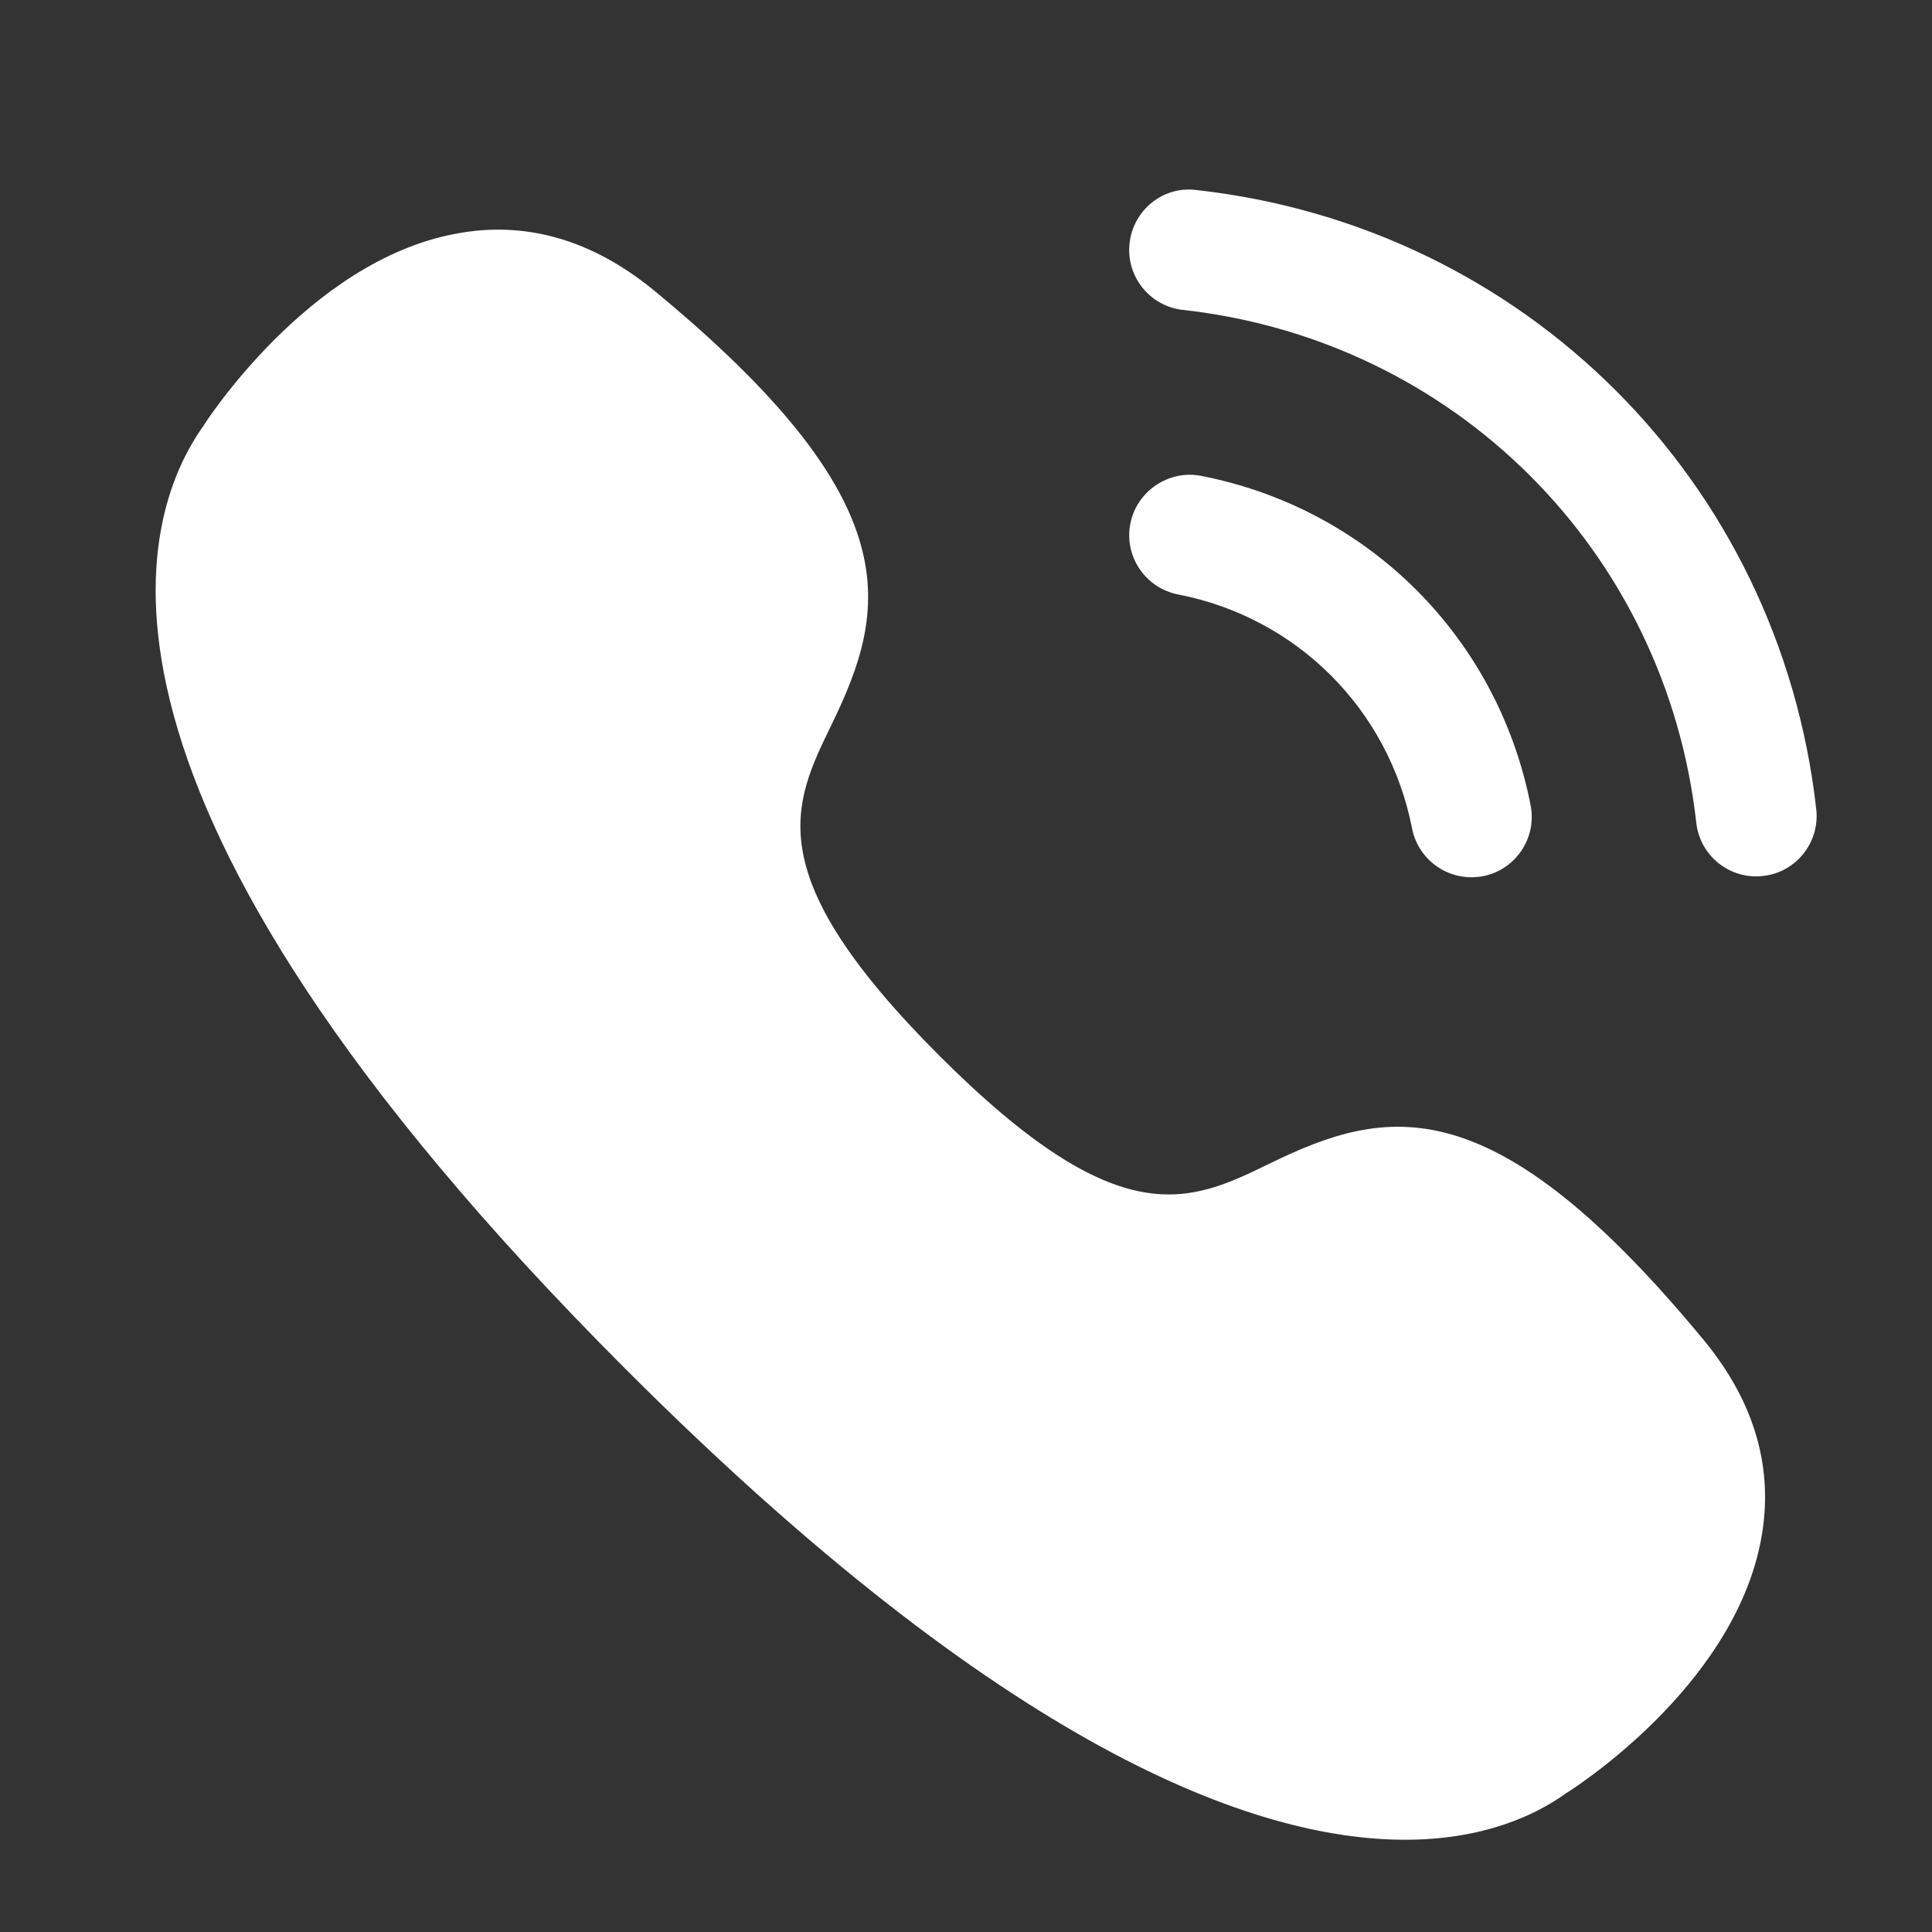
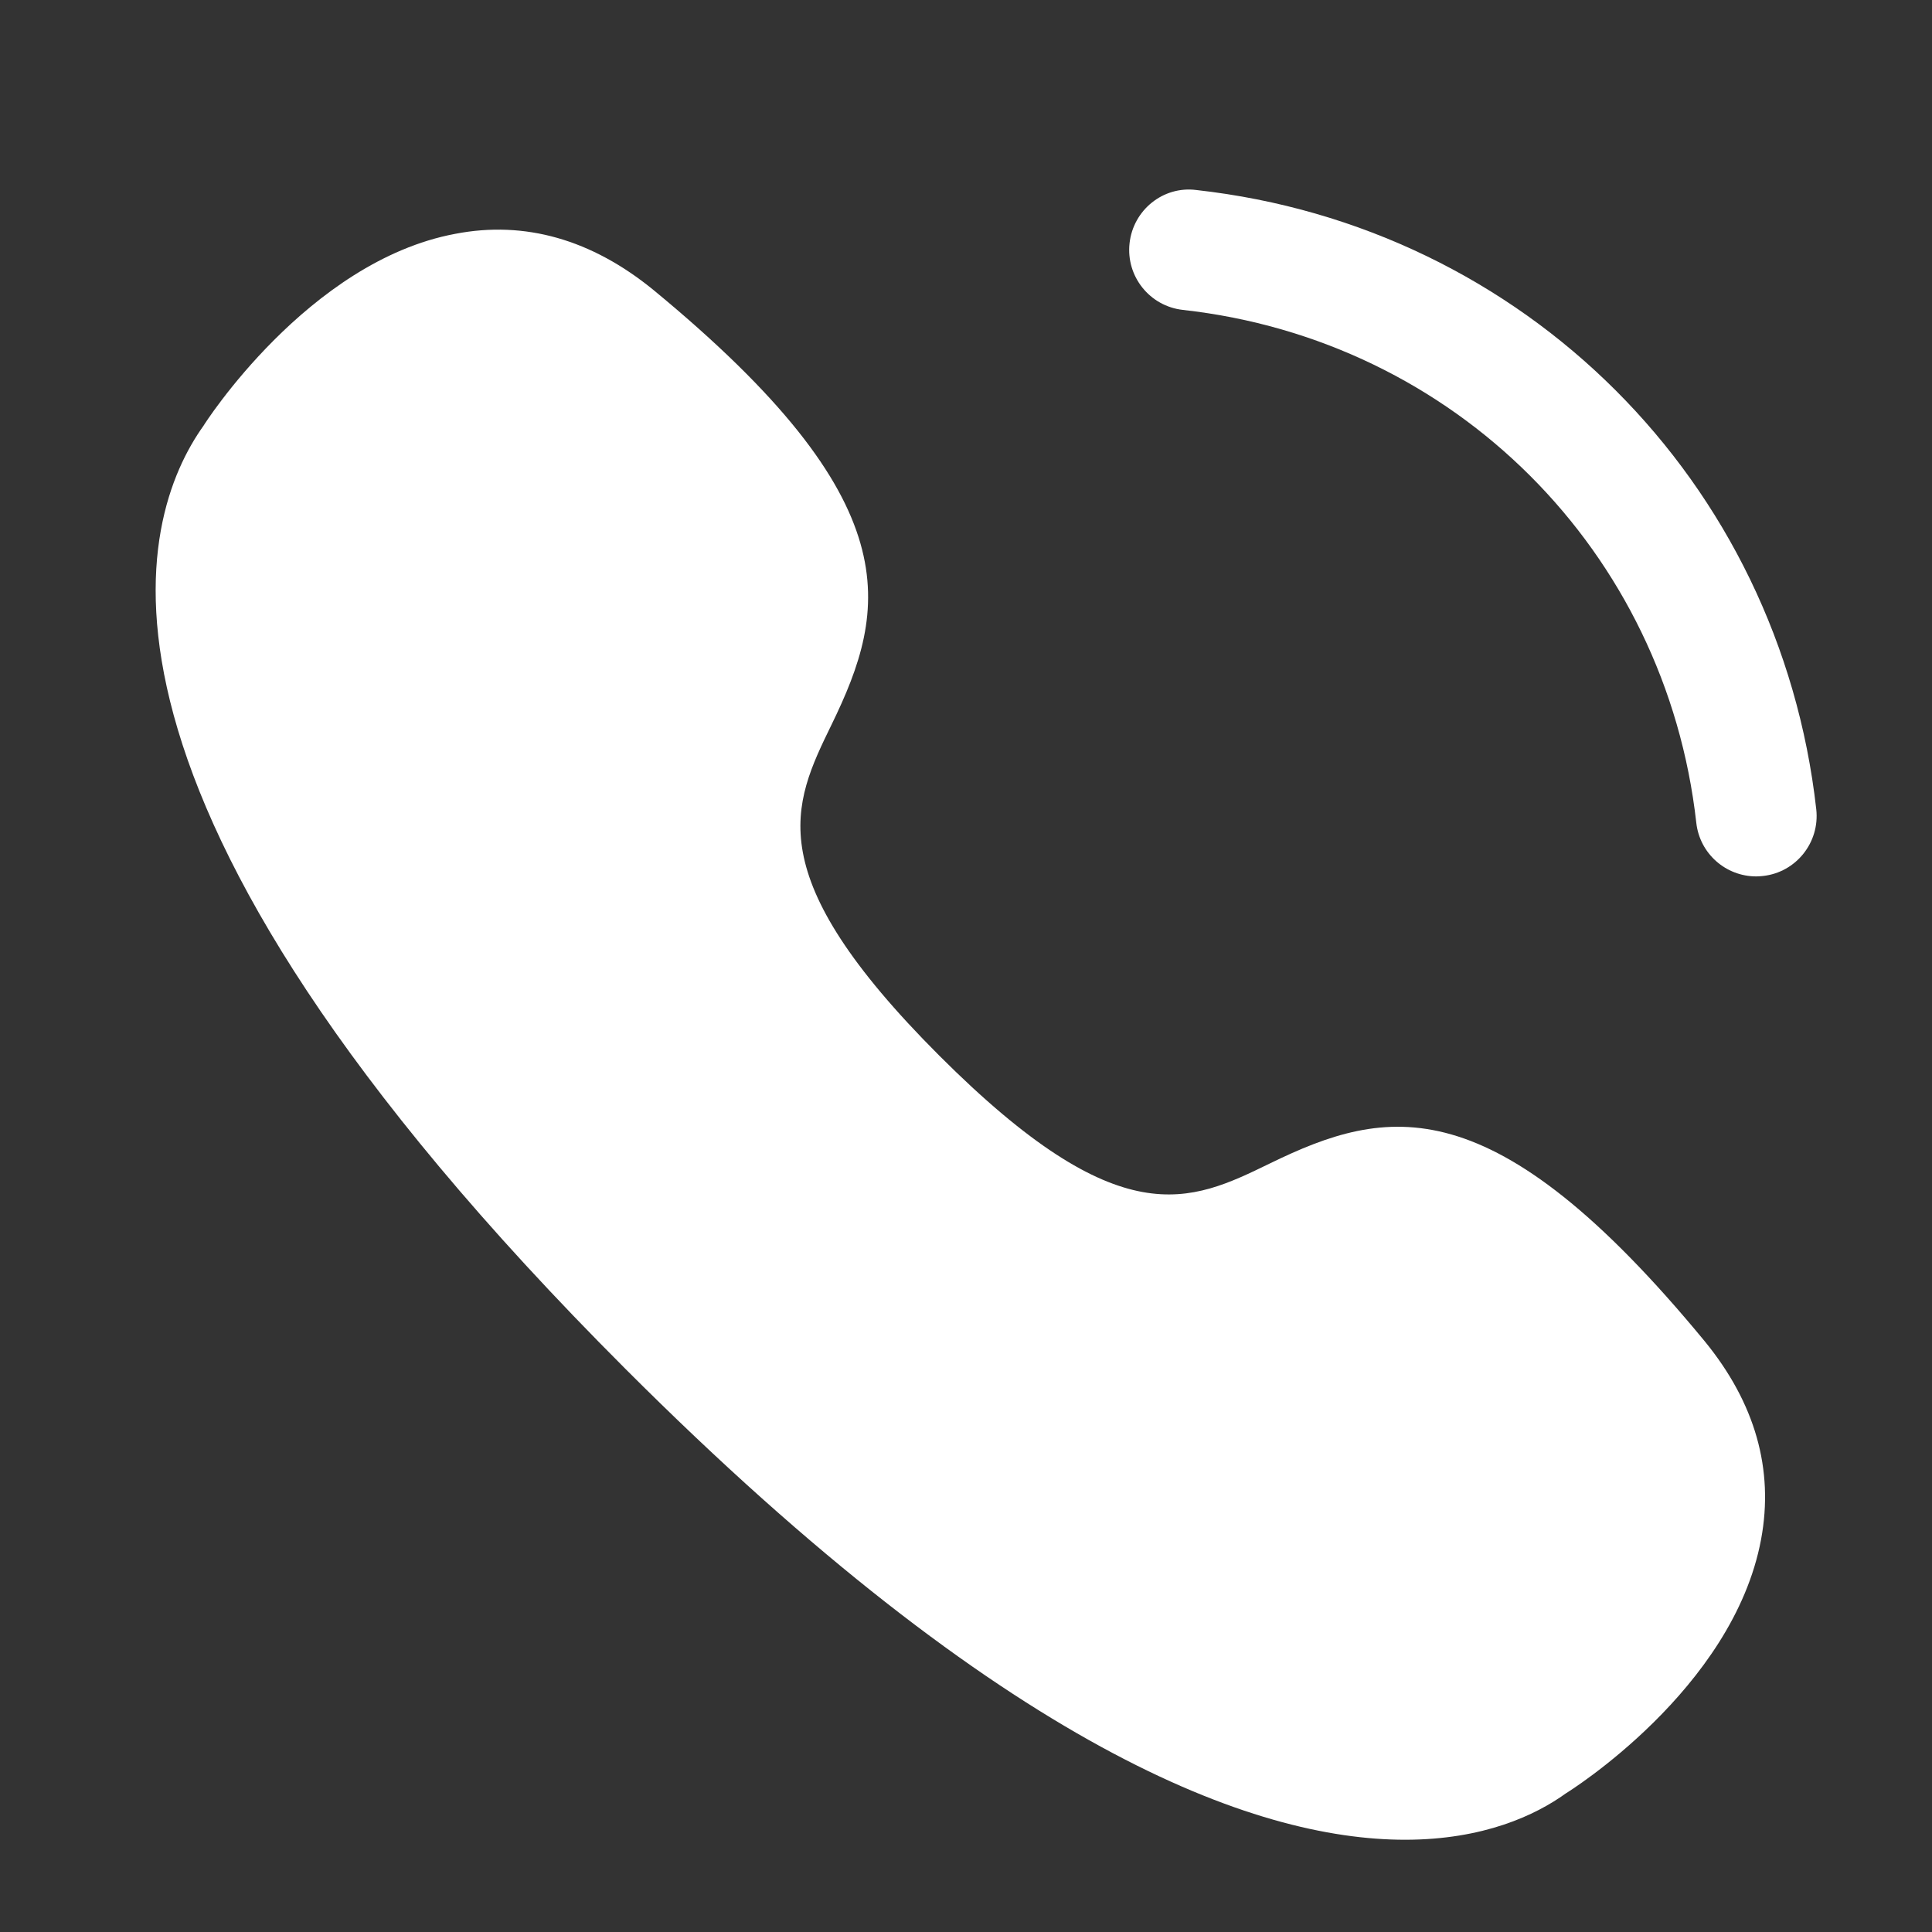
<svg xmlns="http://www.w3.org/2000/svg" width="32" height="32" viewBox="0 0 32 32" fill="none">
  <rect x="0" y="0" width="32" height="32" fill="#333333" stroke="none" />
  <path fill-rule="evenodd" clip-rule="evenodd" d="M19.813 3.147C19.263 3.077 18.769 3.481 18.709 4.029C18.648 4.579 19.044 5.072 19.592 5.133C24.095 5.633 27.591 9.127 28.096 13.628C28.153 14.139 28.585 14.516 29.088 14.516C29.125 14.516 29.164 14.513 29.201 14.509C29.749 14.449 30.144 13.953 30.083 13.404C29.473 7.969 25.251 3.751 19.813 3.147Z" fill="white" />
-   <path fill-rule="evenodd" clip-rule="evenodd" d="M23.388 13.722C23.482 14.199 23.9 14.53 24.368 14.53C24.432 14.53 24.496 14.525 24.562 14.513C25.103 14.407 25.458 13.881 25.352 13.339C24.81 10.563 22.667 8.421 19.894 7.882C19.364 7.777 18.827 8.131 18.722 8.674C18.616 9.215 18.971 9.741 19.514 9.846C21.482 10.229 23.004 11.75 23.388 13.722Z" fill="white" />
  <path fill-rule="evenodd" clip-rule="evenodd" d="M21.036 19.269C19.705 19.917 18.553 20.48 15.557 17.484C12.562 14.488 13.123 13.337 13.772 12.005C14.712 10.075 15.092 8.318 10.822 4.802C9.802 3.969 8.696 3.649 7.54 3.873C5.096 4.33 3.369 7.05 3.372 7.05C2.289 8.565 0.806 13.12 10.363 22.677C16.648 28.964 20.77 30.472 23.272 30.472C24.573 30.472 25.436 30.064 25.934 29.705C25.961 29.689 28.705 27.989 29.169 25.497C29.385 24.338 29.07 23.236 28.236 22.216C24.721 17.951 22.965 18.329 21.036 19.269Z" fill="white" />
</svg>